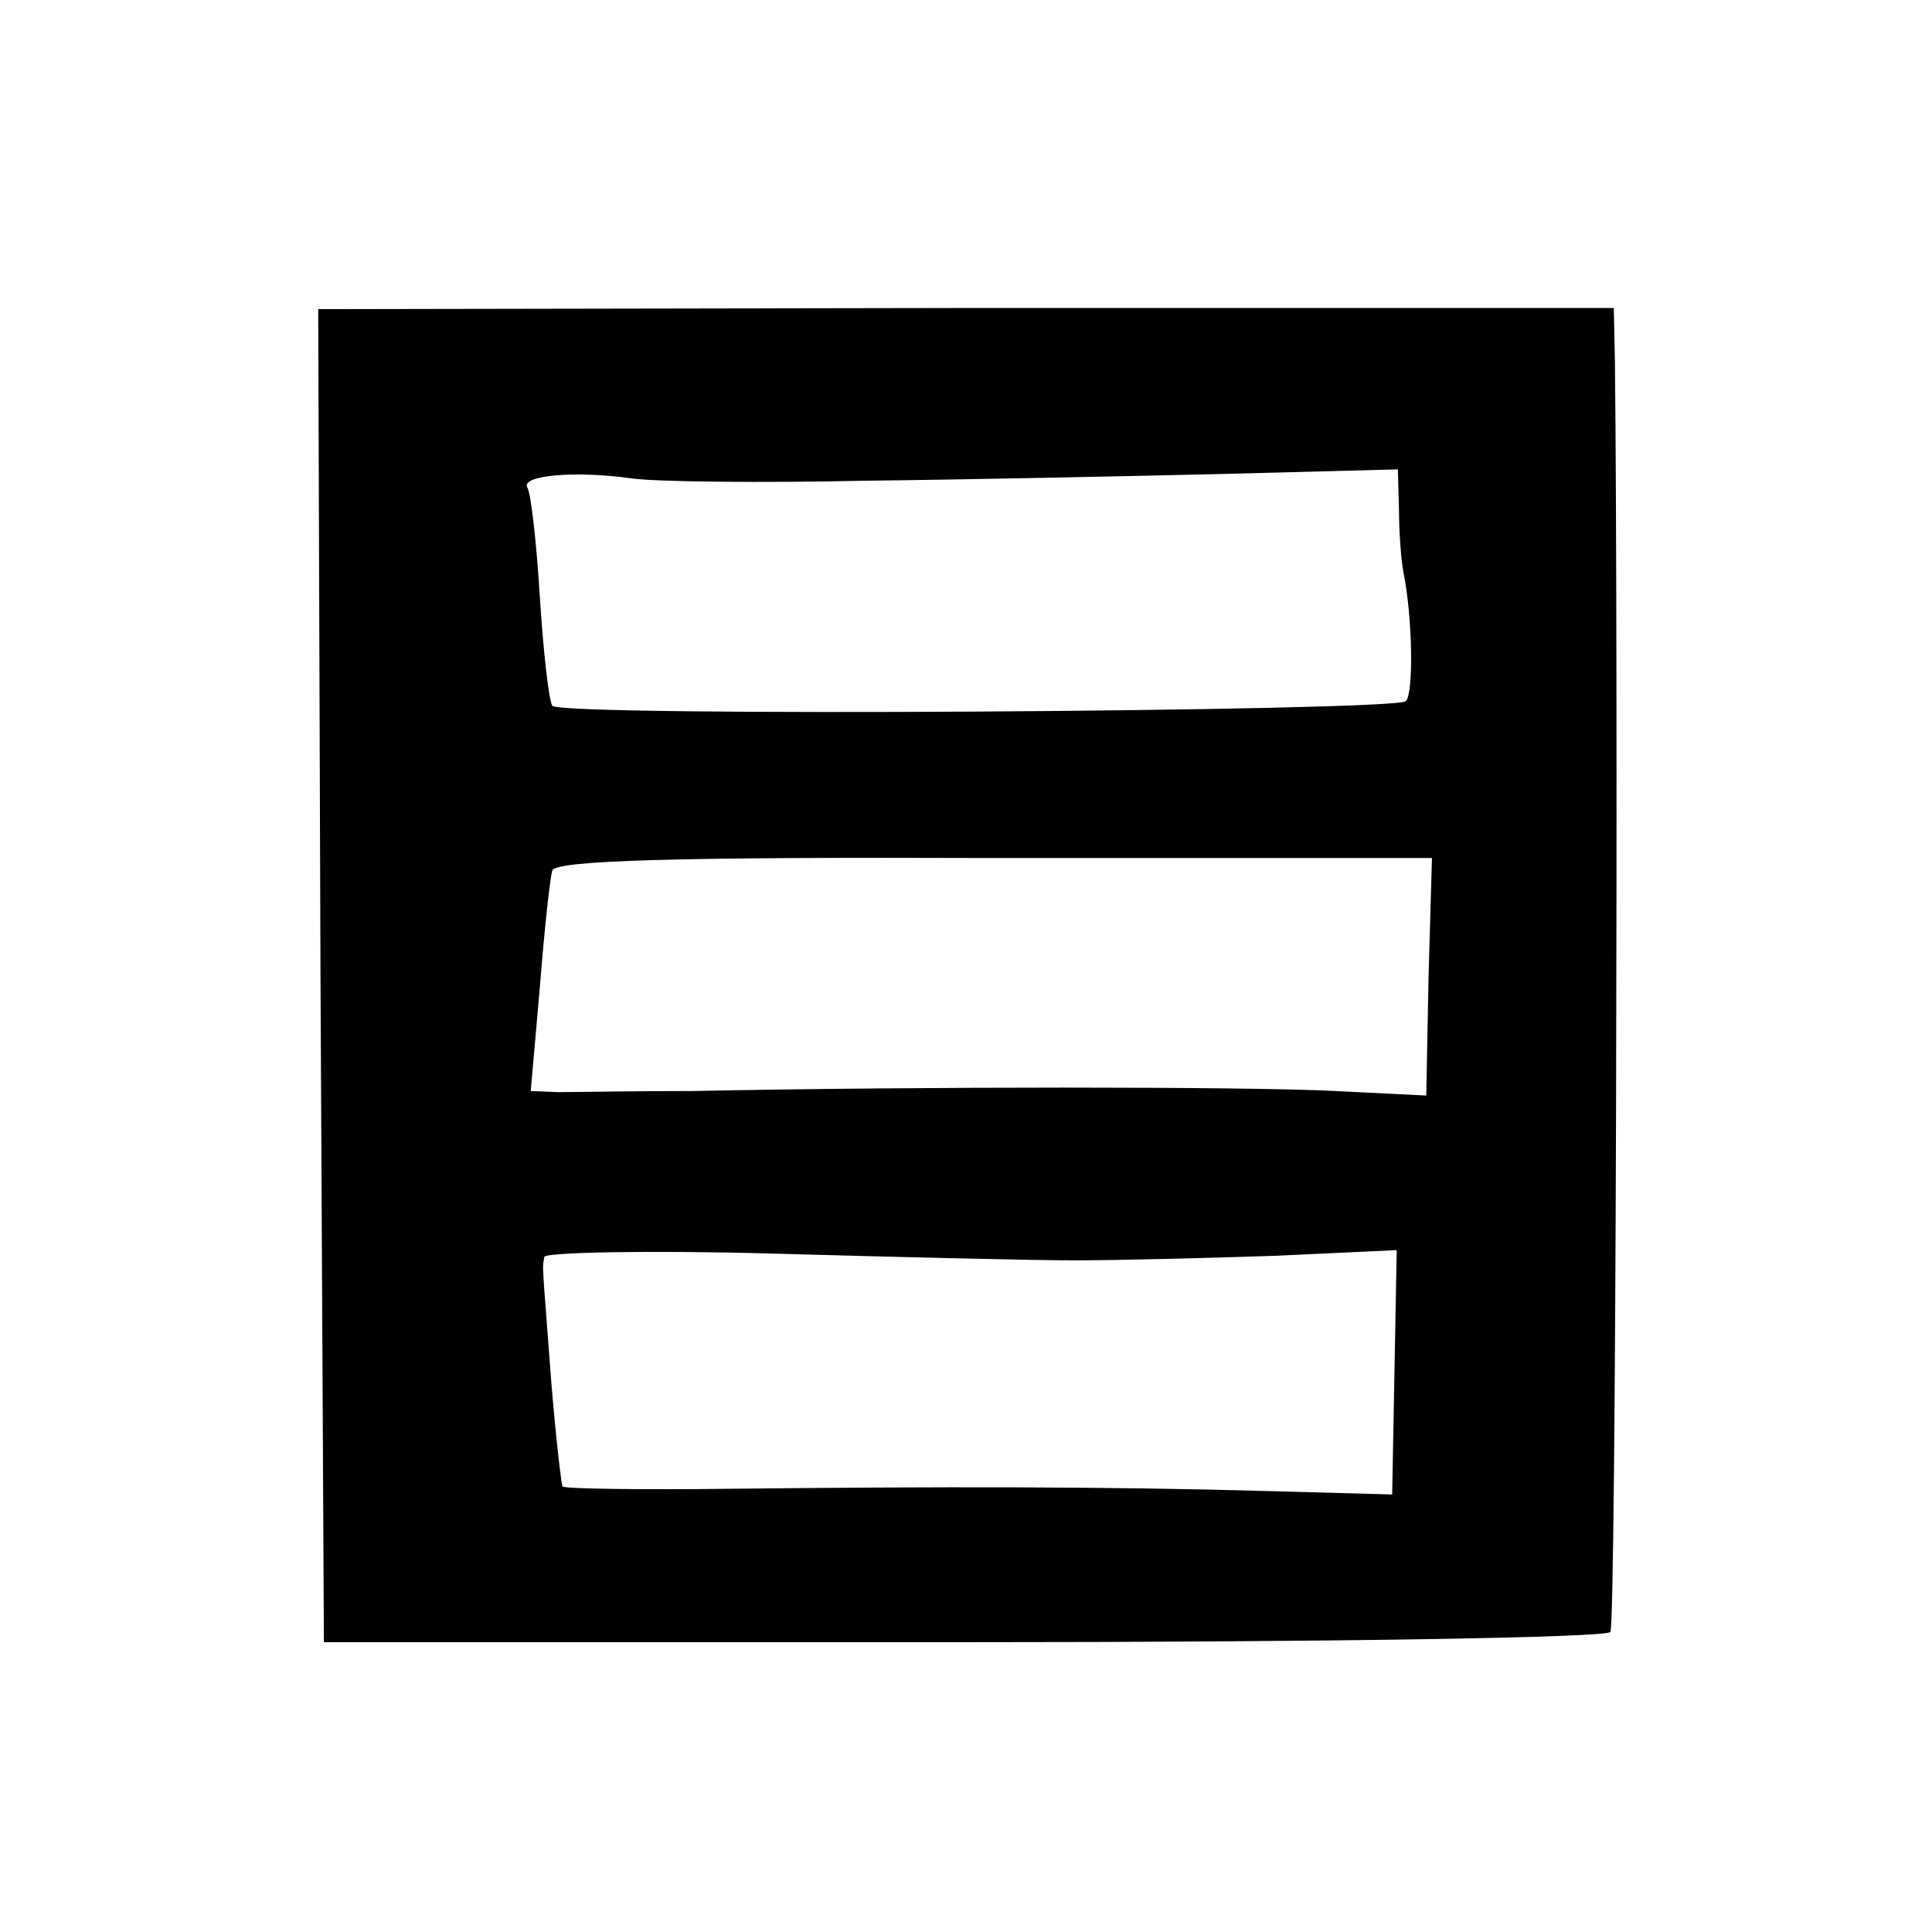
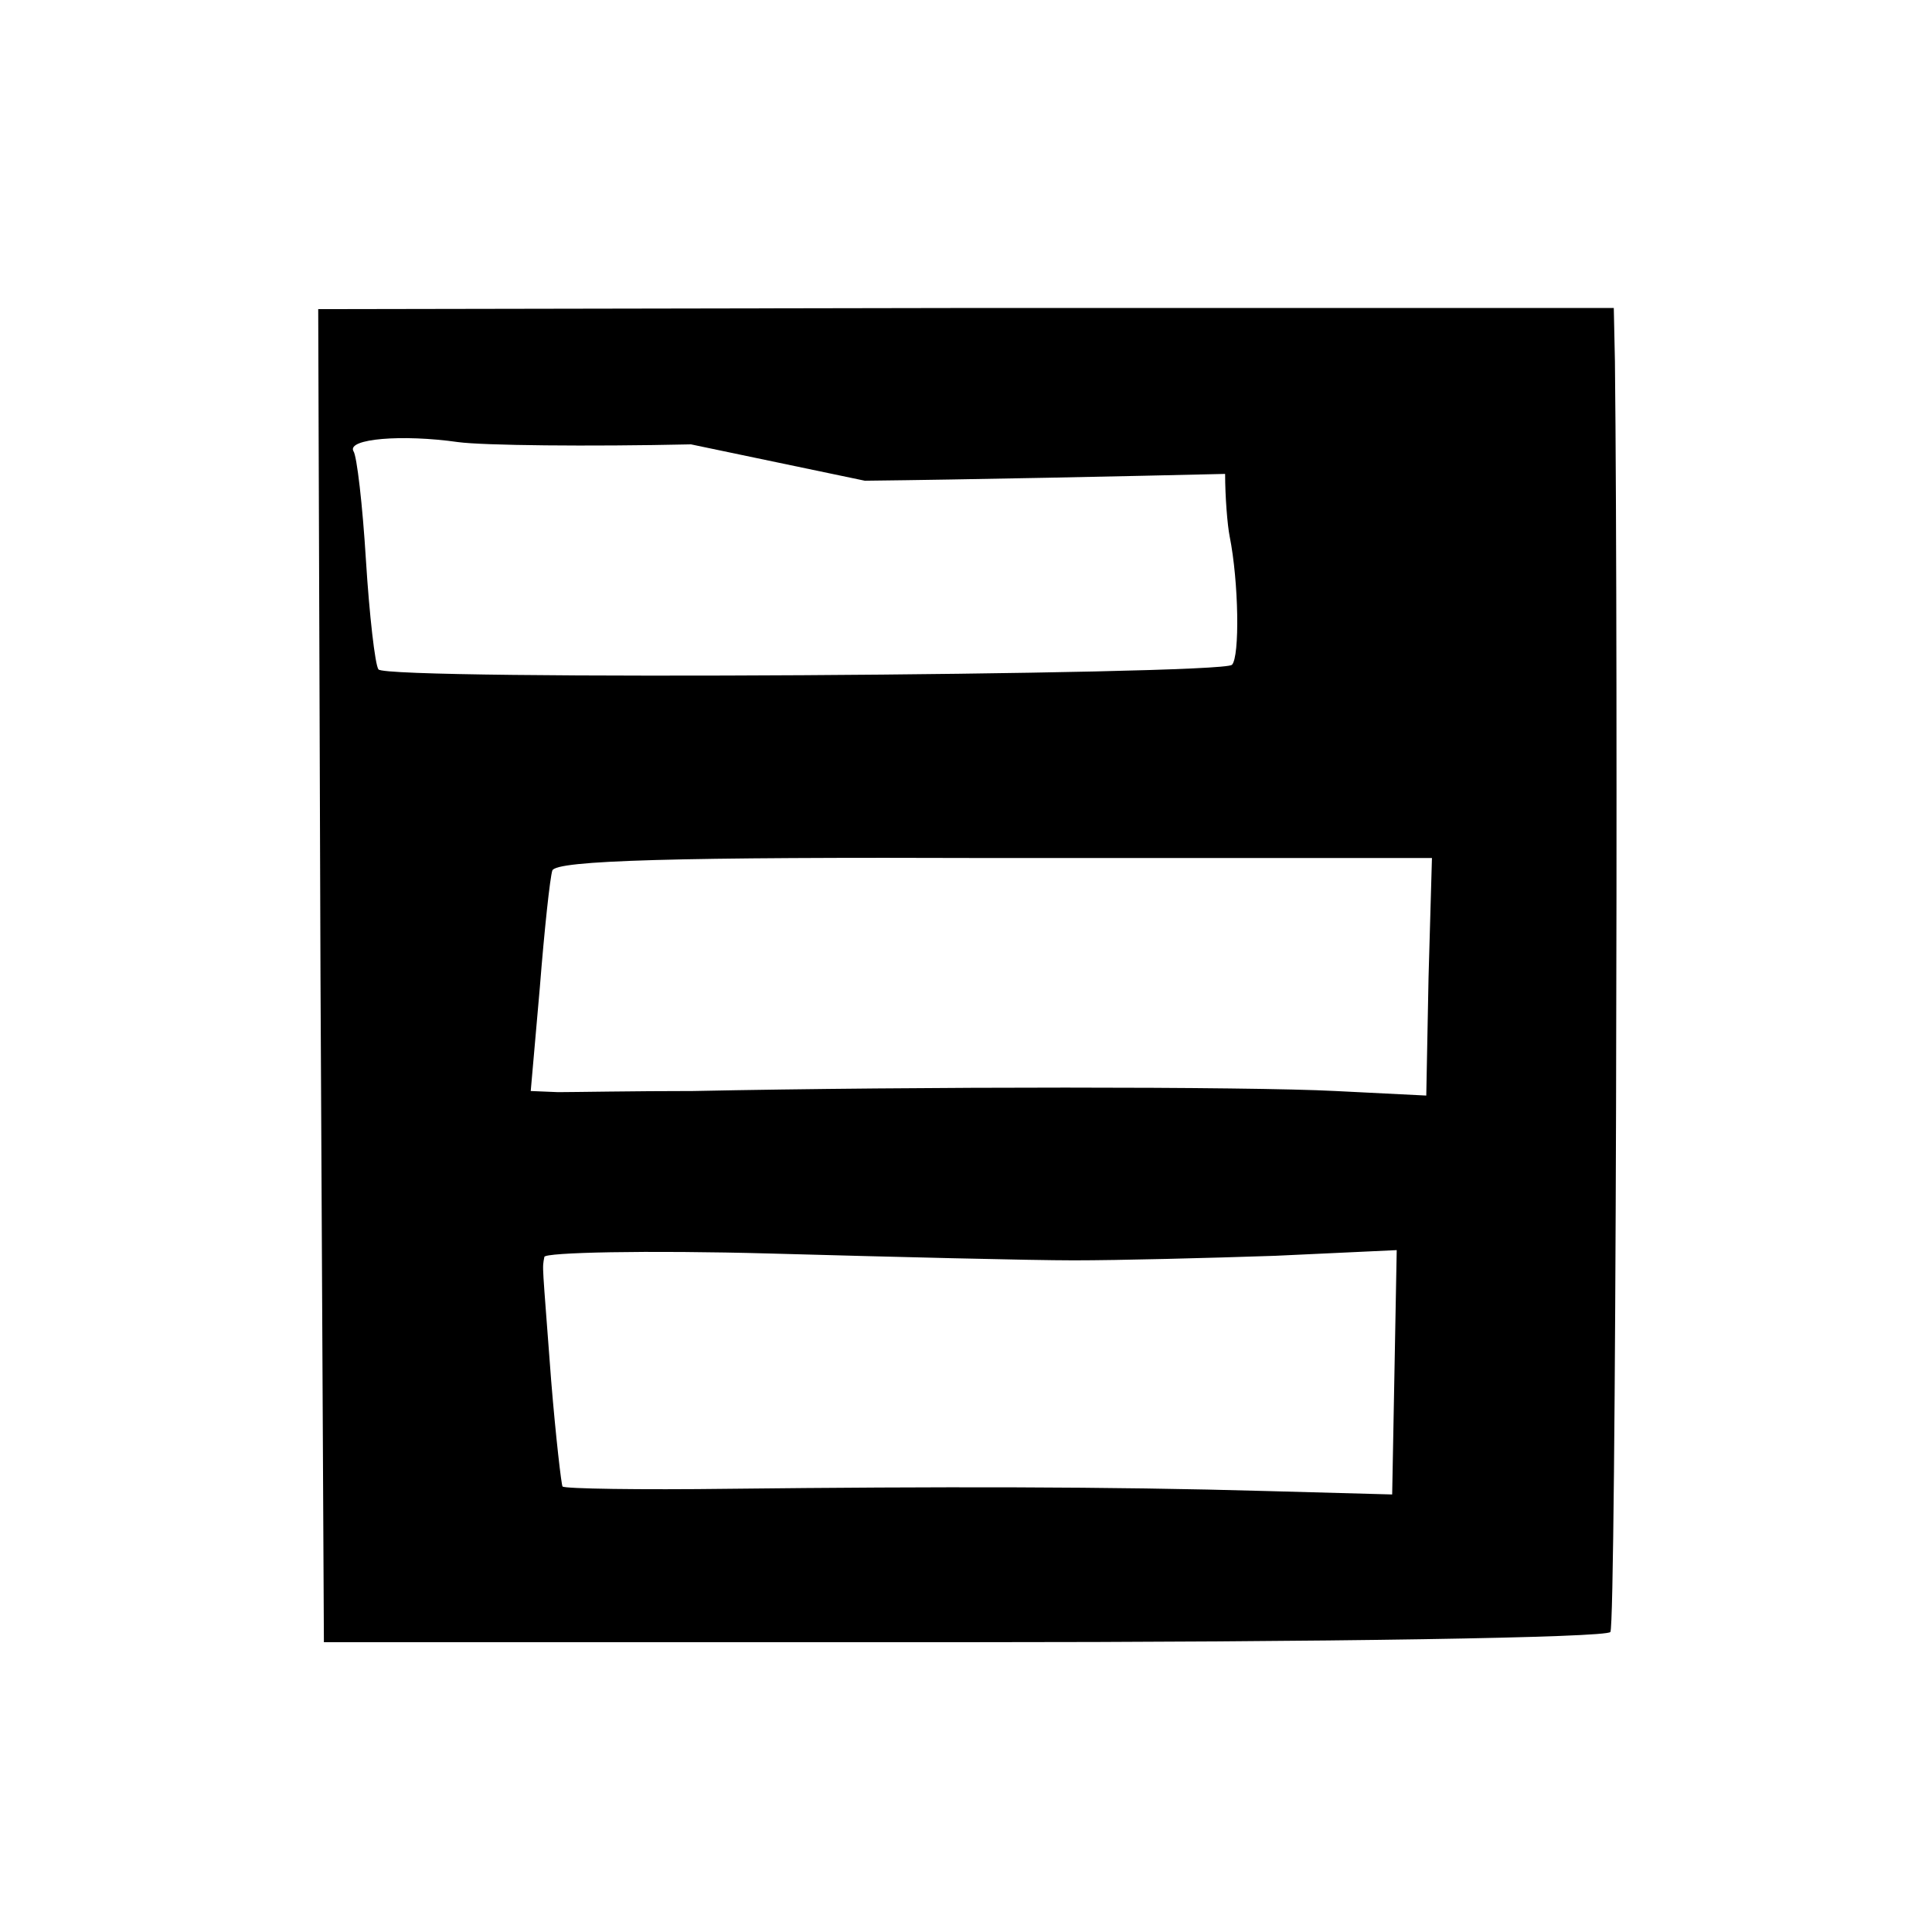
<svg xmlns="http://www.w3.org/2000/svg" version="1.0" width="170pt" height="170pt" viewBox="0 0 170 170" preserveAspectRatio="xMidYMid meet">
  <g transform="translate(0,170) scale(0.1,-0.1)" fill="#000000" stroke="none">
-     <path d="M282 842 l3 -587 563 0 c321 0 566 4 569 9 5 7 7 850 4 1118 l-1 47 -570 0 -570 -1 2 -586z m479 435 c90 1 233 4 317 6 l152 4 1 -36 c0 -20 2 -45 4 -55 8 -40 9 -106 2 -113 -10 -9 -745 -14 -751 -4 -3 4 -8 48 -11 96 -3 49 -8 92 -11 96 -6 11 43 15 92 8 22 -3 115 -4 205 -2z m496 -437 l-2 -104 -80 4 c-77 4 -368 4 -565 0 -52 0 -106 -1 -119 -1 l-24 1 8 91 c4 51 9 97 11 103 3 9 109 12 389 11 l385 0 -3 -105z m-312 -249 c39 0 118 2 177 4 l107 5 -2 -108 -2 -107 -110 3 c-139 4 -291 4 -473 2 -79 -1 -145 0 -147 2 -1 1 -6 44 -10 93 -8 107 -8 98 -6 109 0 4 90 6 199 3 108 -3 229 -6 267 -6z" />
+     <path d="M282 842 l3 -587 563 0 c321 0 566 4 569 9 5 7 7 850 4 1118 l-1 47 -570 0 -570 -1 2 -586z m479 435 c90 1 233 4 317 6 c0 -20 2 -45 4 -55 8 -40 9 -106 2 -113 -10 -9 -745 -14 -751 -4 -3 4 -8 48 -11 96 -3 49 -8 92 -11 96 -6 11 43 15 92 8 22 -3 115 -4 205 -2z m496 -437 l-2 -104 -80 4 c-77 4 -368 4 -565 0 -52 0 -106 -1 -119 -1 l-24 1 8 91 c4 51 9 97 11 103 3 9 109 12 389 11 l385 0 -3 -105z m-312 -249 c39 0 118 2 177 4 l107 5 -2 -108 -2 -107 -110 3 c-139 4 -291 4 -473 2 -79 -1 -145 0 -147 2 -1 1 -6 44 -10 93 -8 107 -8 98 -6 109 0 4 90 6 199 3 108 -3 229 -6 267 -6z" />
  </g>
</svg>